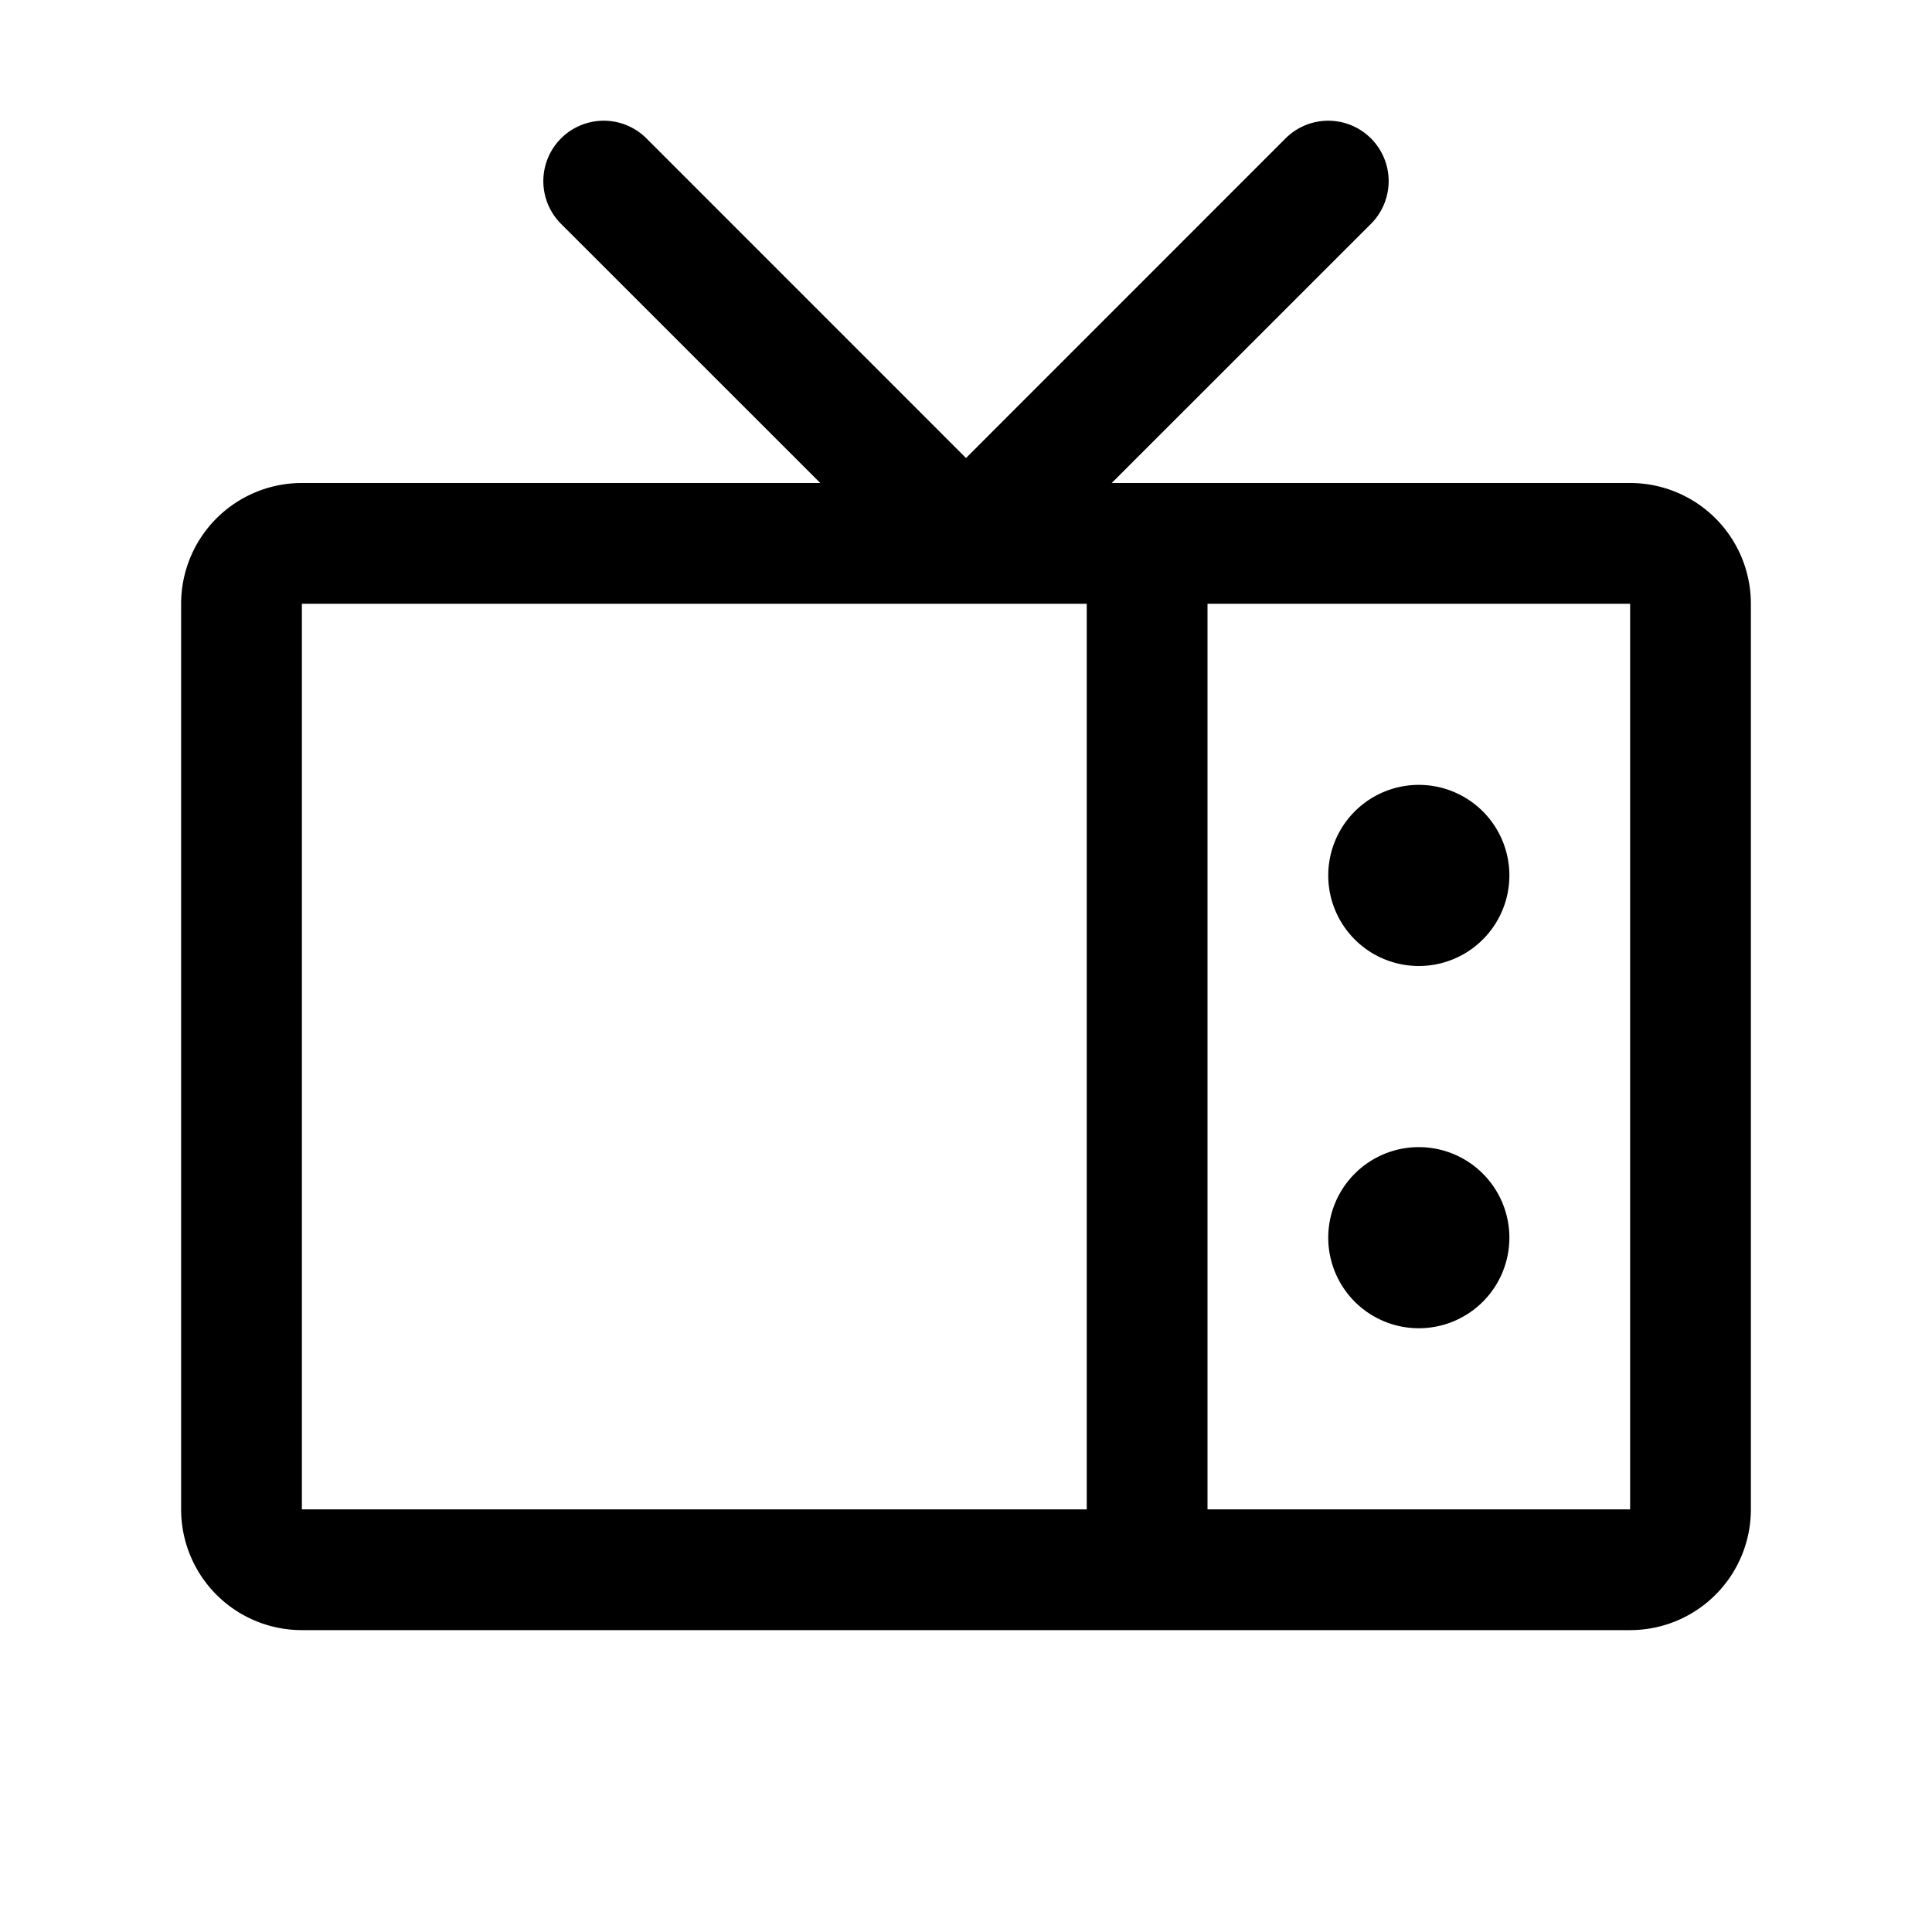
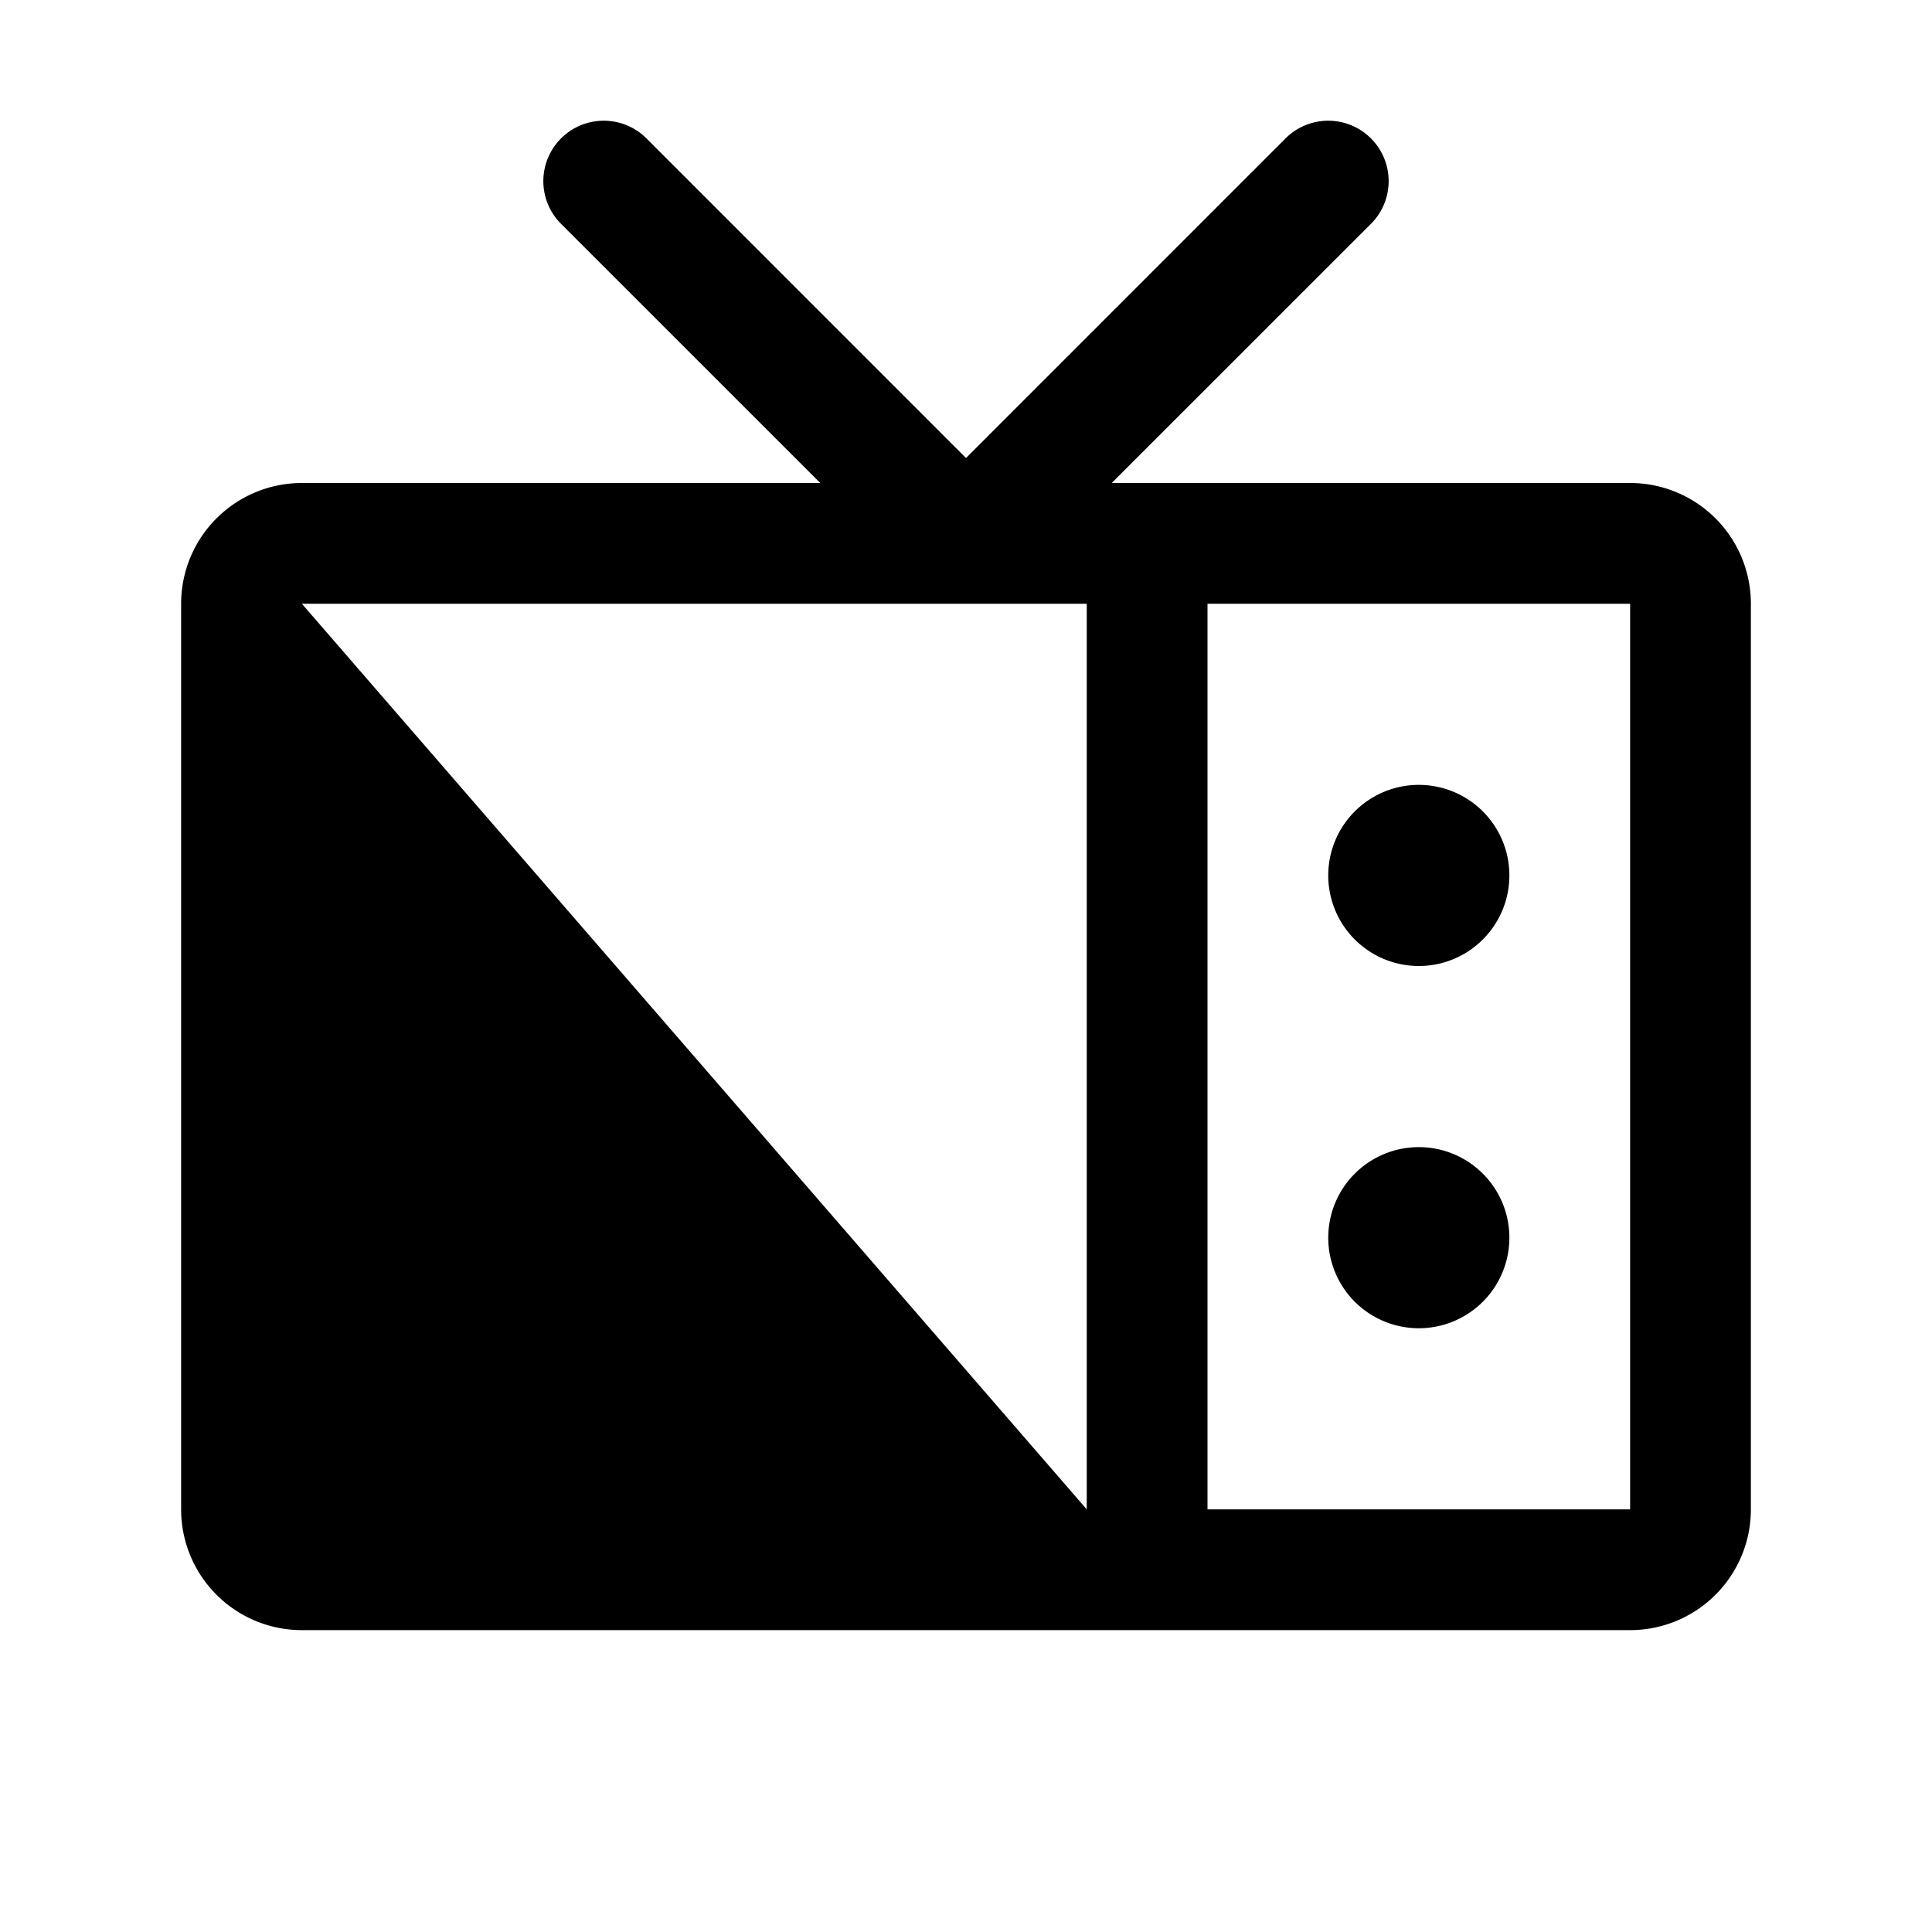
<svg xmlns="http://www.w3.org/2000/svg" width="32" height="32" fill="#000000" viewBox="0 0 256 256">
-   <path d="M216,64H147.31l34.35-34.34a8,8,0,1,0-11.32-11.32L128,60.69,85.66,18.34A8,8,0,0,0,74.34,29.66L108.69,64H40A16,16,0,0,0,24,80V200a16,16,0,0,0,16,16H216a16,16,0,0,0,16-16V80A16,16,0,0,0,216,64ZM40,80H144V200H40ZM216,200H160V80h56V200Zm-16-84a12,12,0,1,1-12-12A12,12,0,0,1,200,116Zm0,48a12,12,0,1,1-12-12A12,12,0,0,1,200,164Z" />
+   <path d="M216,64H147.31l34.35-34.34a8,8,0,1,0-11.32-11.32L128,60.69,85.66,18.34A8,8,0,0,0,74.34,29.66L108.69,64H40A16,16,0,0,0,24,80V200a16,16,0,0,0,16,16H216a16,16,0,0,0,16-16V80A16,16,0,0,0,216,64ZM40,80H144V200ZM216,200H160V80h56V200Zm-16-84a12,12,0,1,1-12-12A12,12,0,0,1,200,116Zm0,48a12,12,0,1,1-12-12A12,12,0,0,1,200,164Z" />
</svg>